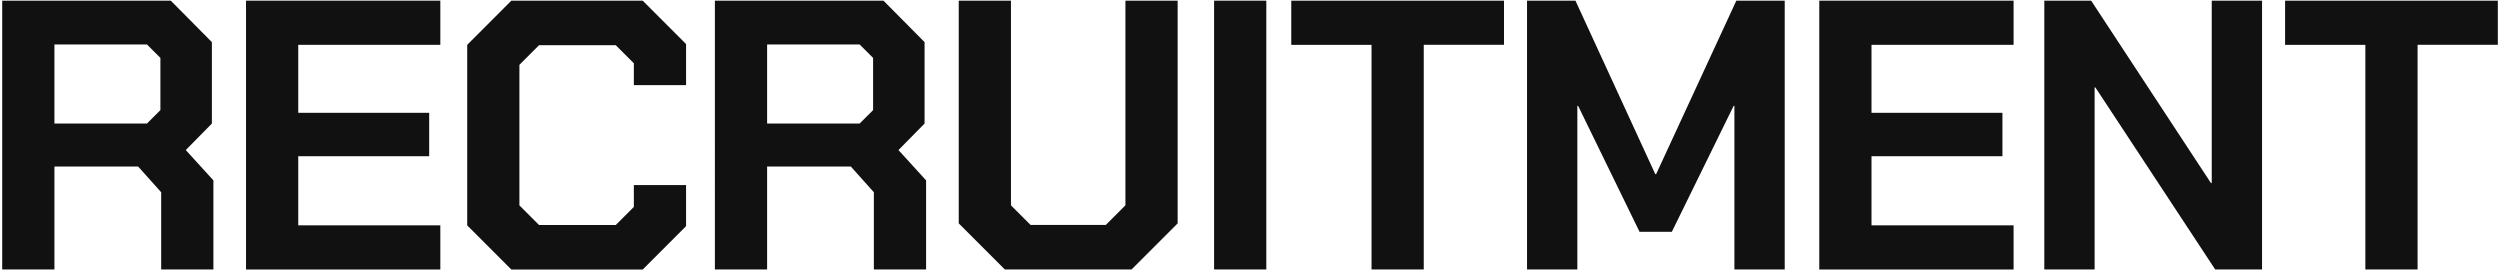
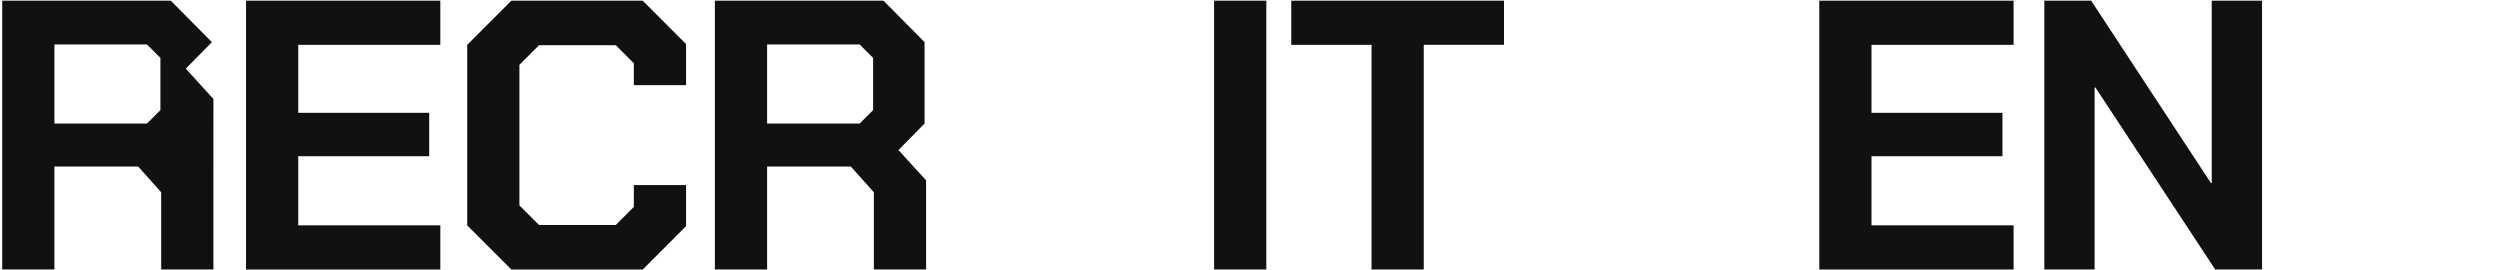
<svg xmlns="http://www.w3.org/2000/svg" width="944" height="102" viewBox="0 0 944 102">
-   <path d="M80.58,68.11v33.64h-19.72v-29.15l-8.7-9.72h-31.61v38.86H.83V.25h63.66l15.52,15.66v30.74l-9.86,10.01,10.44,11.46ZM20.55,46.65h34.94l5.08-5.07v-19.72l-5.08-5.07H20.55v29.87Z" style="fill:#111;stroke-width:0px" />
+   <path d="M80.58,68.11v33.64h-19.72v-29.15l-8.7-9.72h-31.61v38.86H.83V.25h63.66l15.52,15.66l-9.86,10.01,10.44,11.46ZM20.55,46.65h34.94l5.08-5.07v-19.72l-5.08-5.07H20.55v29.87Z" style="fill:#111;stroke-width:0px" />
  <path d="M92.9.25h73.37v16.68h-53.65v25.67h49.44v16.39h-49.44v26.1h53.65v16.68h-73.37V.25Z" style="fill:#111;stroke-width:0px" />
  <path d="M176.42,85.07V16.93L193.09.25h49.59l16.38,16.39v15.51h-19.72v-8.26l-6.81-6.81h-29l-7.4,7.4v53.07l7.4,7.4h29l6.81-6.81v-8.26h19.72v15.51l-16.38,16.39h-49.59l-16.67-16.68Z" style="fill:#111;stroke-width:0px" />
  <path d="M349.69,68.11v33.64h-19.72v-29.15l-8.7-9.72h-31.61v38.86h-19.72V.25h63.66l15.52,15.66v30.74l-9.86,10.01,10.44,11.46ZM289.66,46.65h34.94l5.08-5.07v-19.72l-5.08-5.07h-34.94v29.87Z" style="fill:#111;stroke-width:0px" />
-   <path d="M362.02,84.35V.25h19.72v77.28l7.4,7.4h28.42l7.4-7.4V.25h19.72v84.1l-17.4,17.4h-47.85l-17.4-17.4Z" style="fill:#111;stroke-width:0px" />
  <path d="M458.44.25h19.72v101.5h-19.72V.25Z" style="fill:#111;stroke-width:0px" />
  <path d="M517.89,16.93h-30.31V.25h80.33v16.68h-30.3v84.82h-19.72V16.93Z" style="fill:#111;stroke-width:0px" />
-   <path d="M576.62.25h18.27l30.16,65.54h.29L655.64.25h18.27v101.5h-19v-61.77h-.29l-23.34,47.56h-12.18l-23.2-47.56h-.29v61.77h-19V.25Z" style="fill:#111;stroke-width:0px" />
  <path d="M686.96.25h73.37v16.68h-53.65v25.67h49.44v16.39h-49.44v26.1h53.65v16.68h-73.37V.25Z" style="fill:#111;stroke-width:0px" />
  <path d="M771.93.25h17.69l45.24,68.88h.29V.25h19v101.5h-17.69l-45.24-68.73h-.29v68.73h-19V.25Z" style="fill:#111;stroke-width:0px" />
-   <path d="M893.15,16.93h-30.3V.25h80.33v16.68h-30.3v84.82h-19.72V16.93Z" style="fill:#111;stroke-width:0px" />
  <rect width="944" height="102" style="fill:none;stroke-width:0px" />
</svg>